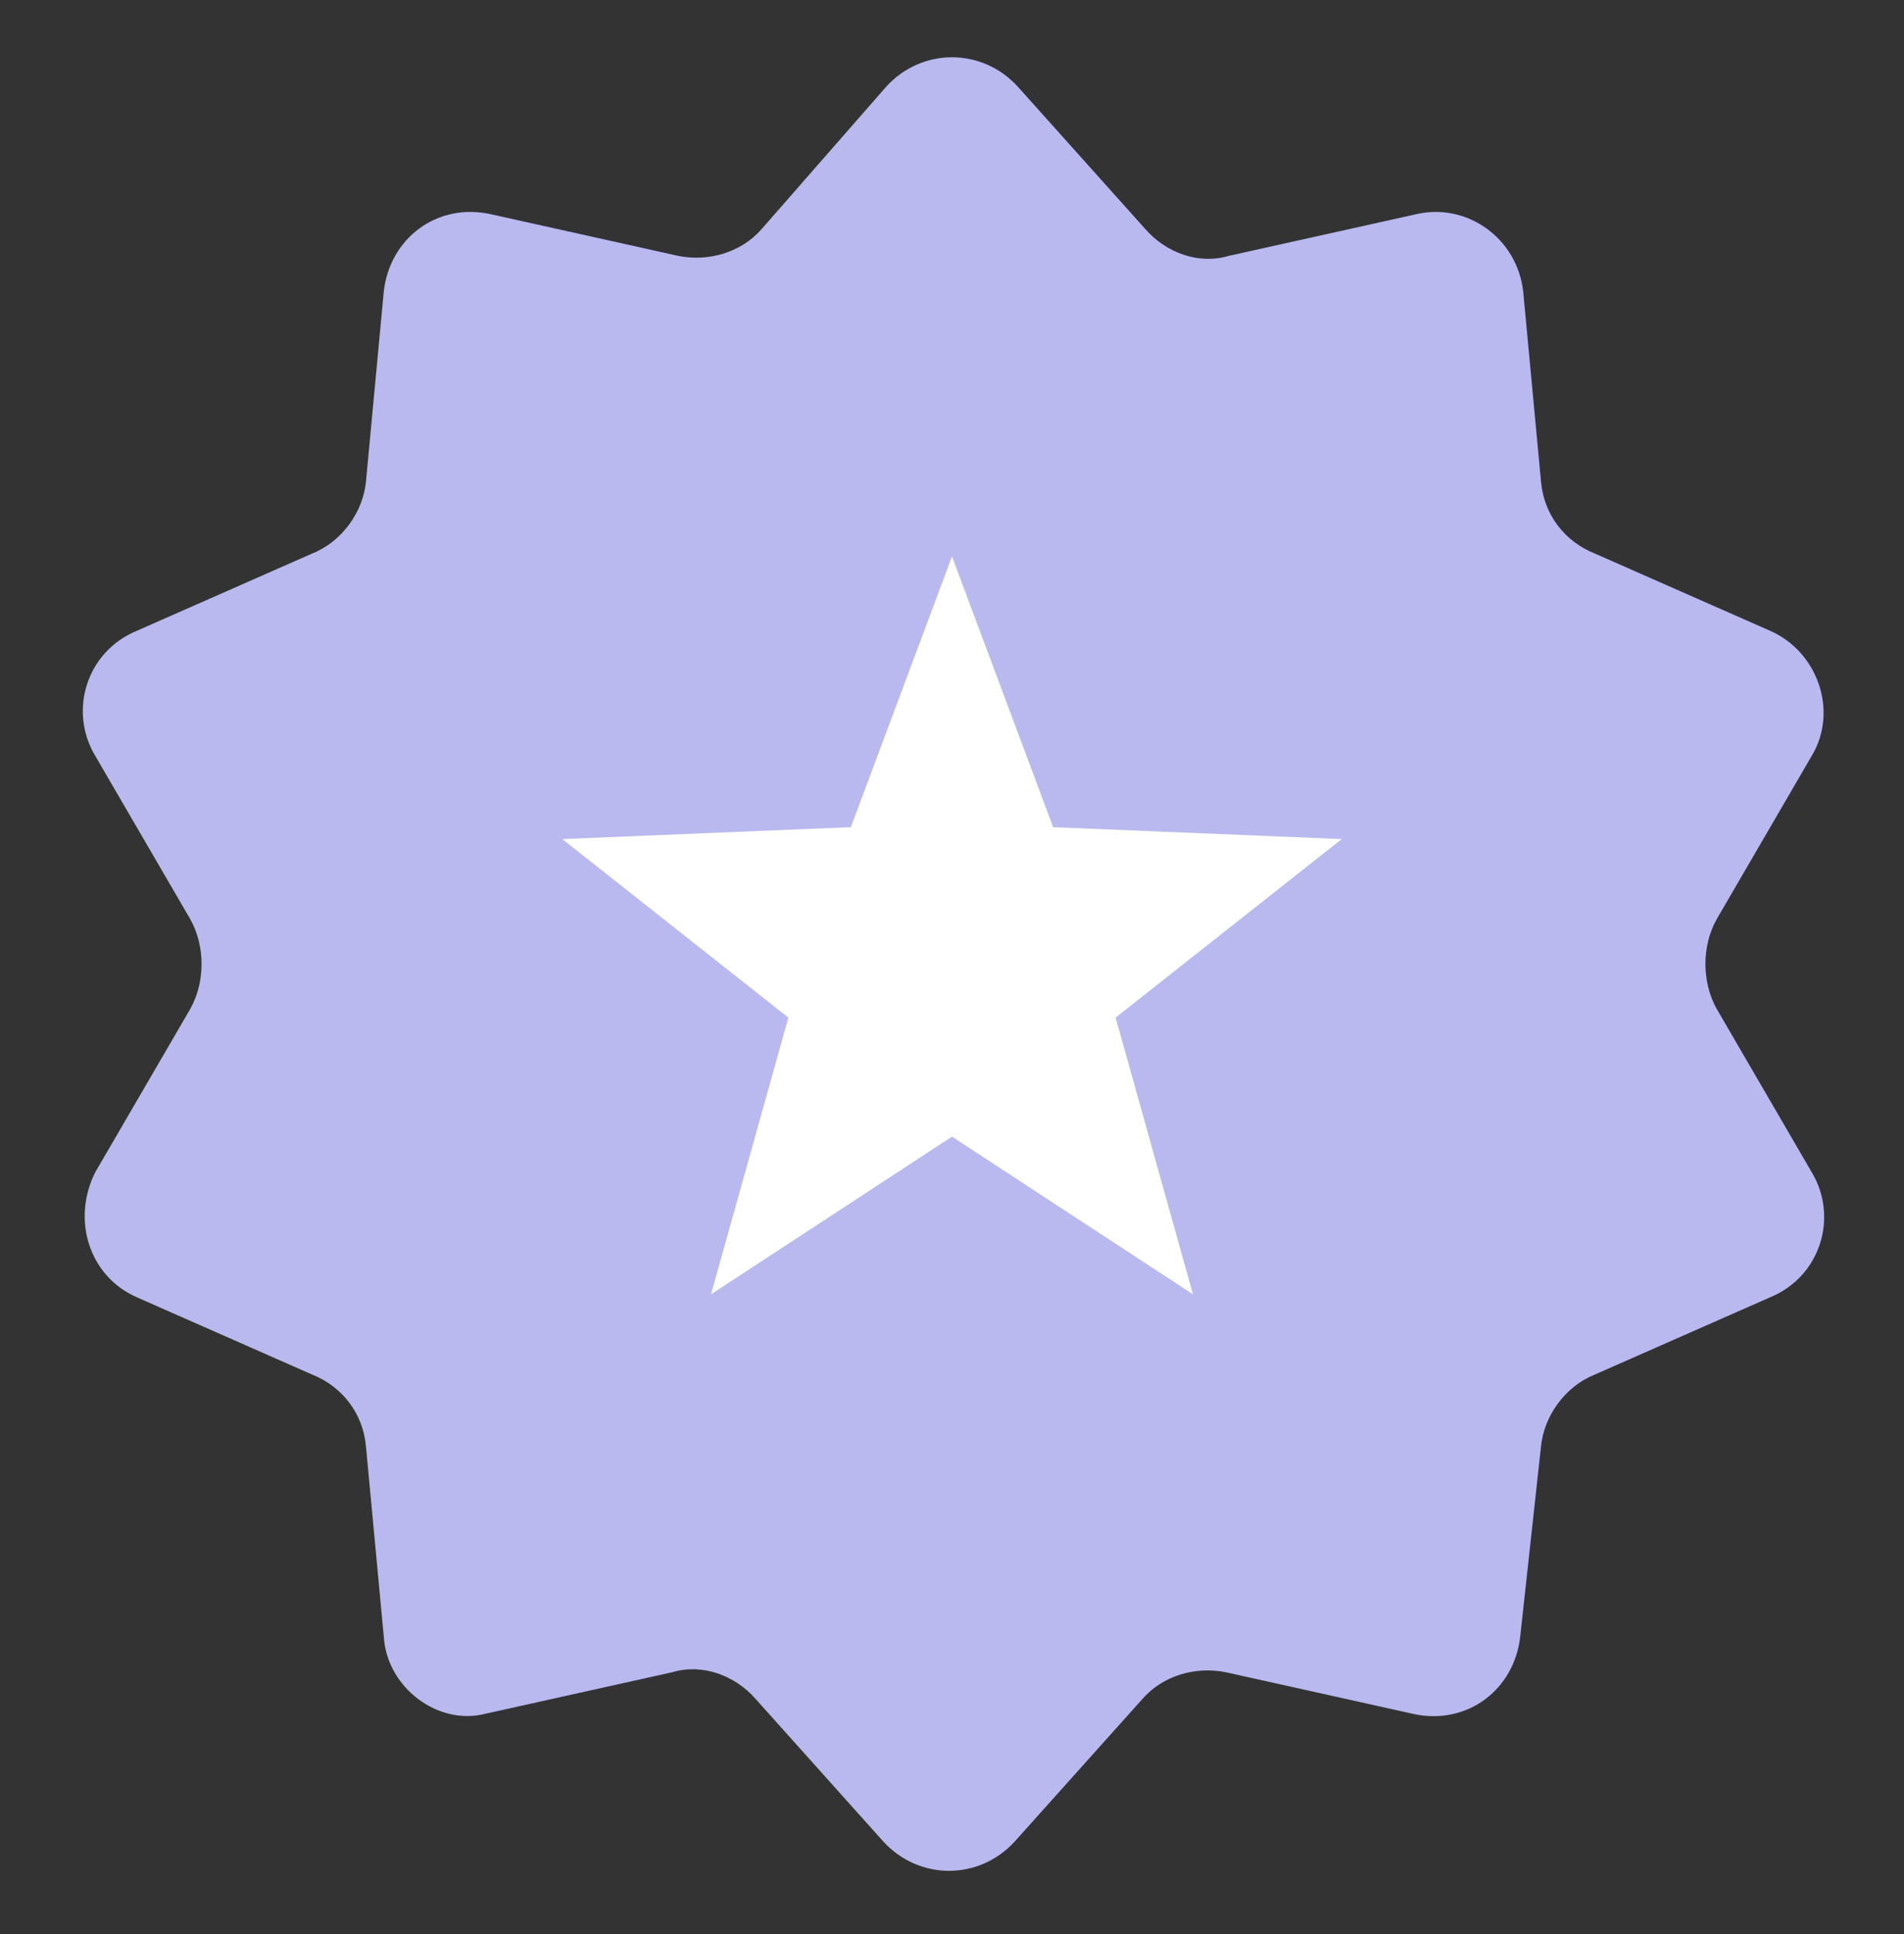
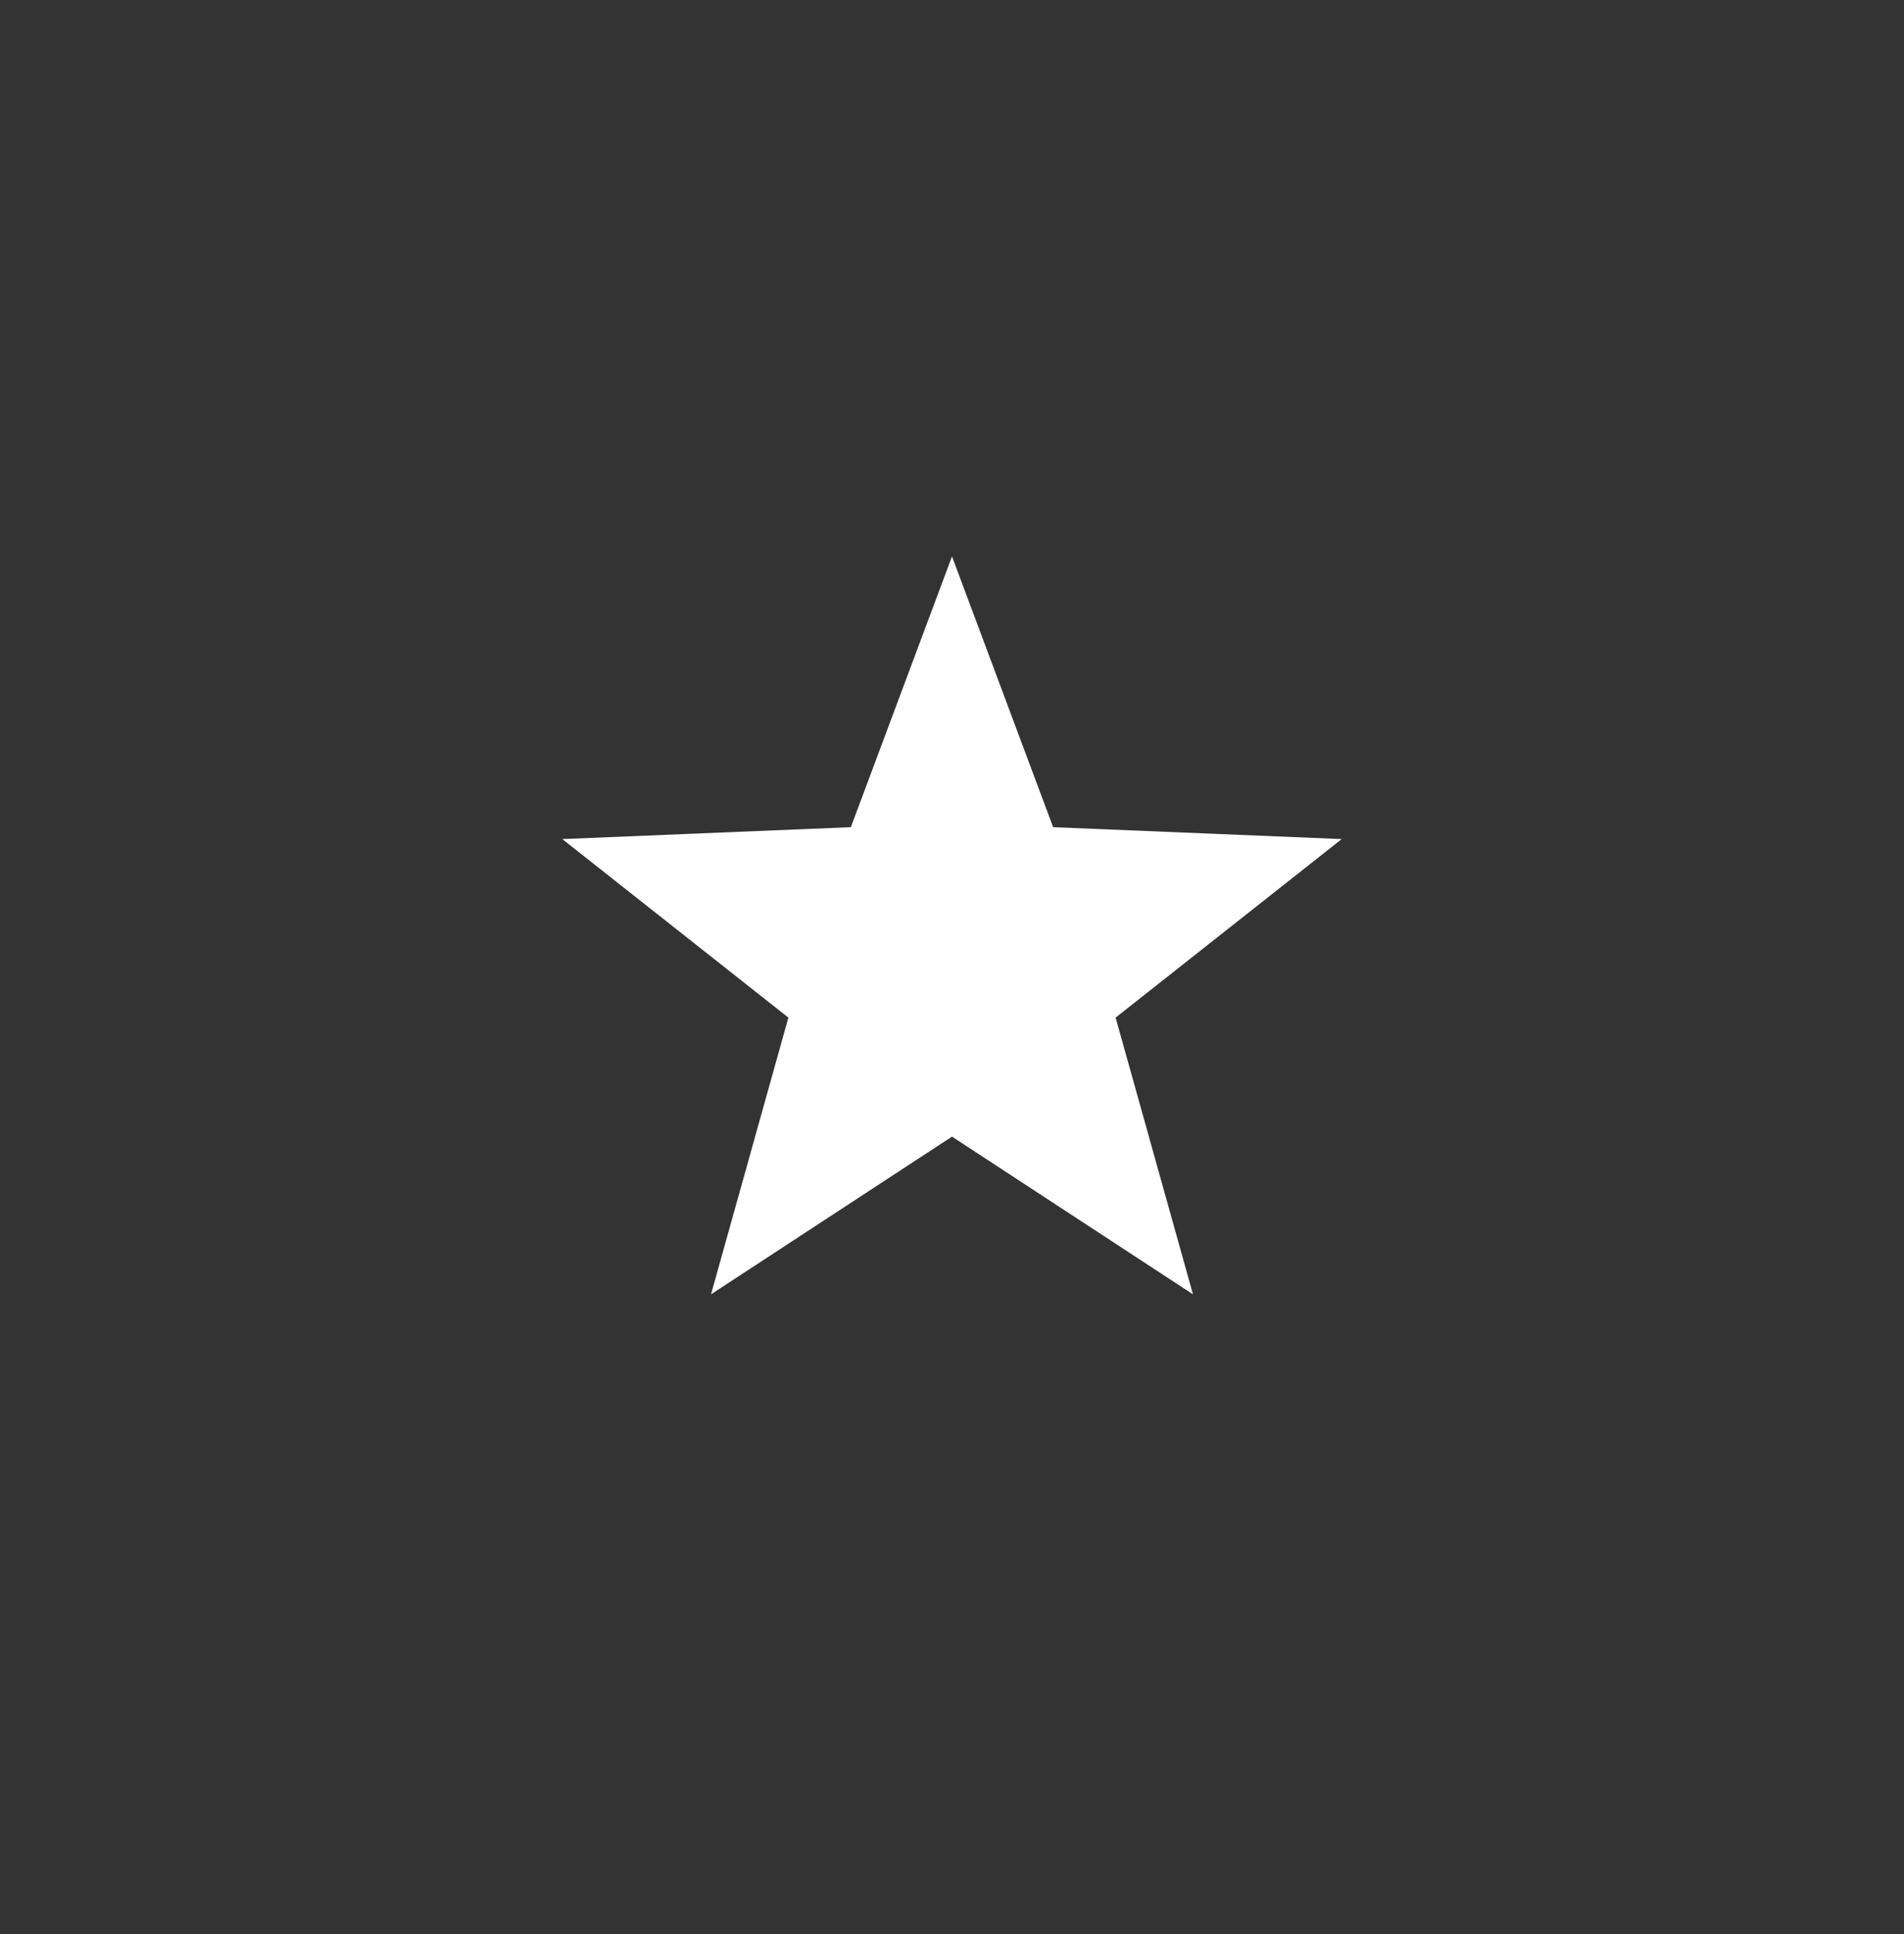
<svg xmlns="http://www.w3.org/2000/svg" version="1.1" id="Layer_1" x="0px" y="0px" viewBox="0 0 64 65" style="enable-background:new 0 0 64 65;" xml:space="preserve">
  <rect x="0" y="0" width="64" height="65" fill="#333333" stroke="none" />
  <style type="text/css">
	.st0{fill:#B9B9F0;}
	.st1{fill:#FFFFFF;}
</style>
-   <path class="st0" d="M29.8,2.9c1.2-1.3,3.2-1.3,4.4,0l4.3,4.8c0.7,0.8,1.8,1.2,2.8,0.9l6.3-1.4c1.7-0.4,3.4,0.8,3.6,2.6l0.6,6.4  c0.1,1.1,0.8,2,1.8,2.4l5.9,2.6c1.6,0.7,2.3,2.7,1.4,4.2l-3.2,5.5c-0.5,0.9-0.5,2.1,0,3l3.2,5.5c0.9,1.5,0.3,3.5-1.4,4.2l-5.9,2.6  c-1,0.4-1.7,1.4-1.8,2.4L51.1,55c-0.2,1.8-1.8,3-3.6,2.6l-6.3-1.4c-1-0.2-2.1,0.1-2.8,0.9l-4.3,4.8c-1.2,1.3-3.2,1.3-4.4,0l-4.3-4.8  c-0.7-0.8-1.8-1.2-2.8-0.9l-6.3,1.4C14.7,58,13,56.7,12.9,55l-0.6-6.4c-0.1-1.1-0.8-2-1.8-2.4l-5.9-2.6C3,42.9,2.4,41,3.2,39.4  l3.2-5.5c0.5-0.9,0.5-2.1,0-3l-3.2-5.5c-0.9-1.5-0.3-3.5,1.4-4.2l5.9-2.6c1-0.4,1.7-1.4,1.8-2.4l0.6-6.4c0.2-1.8,1.8-3,3.6-2.6  l6.3,1.4c1,0.2,2.1-0.1,2.8-0.9L29.8,2.9z" />
  <path class="st1" d="M32,18.7l3.4,9.1l9.7,0.4l-7.6,6l2.6,9.3L32,38.2l-8.1,5.3l2.6-9.3l-7.6-6l9.7-0.4L32,18.7z" />
</svg>